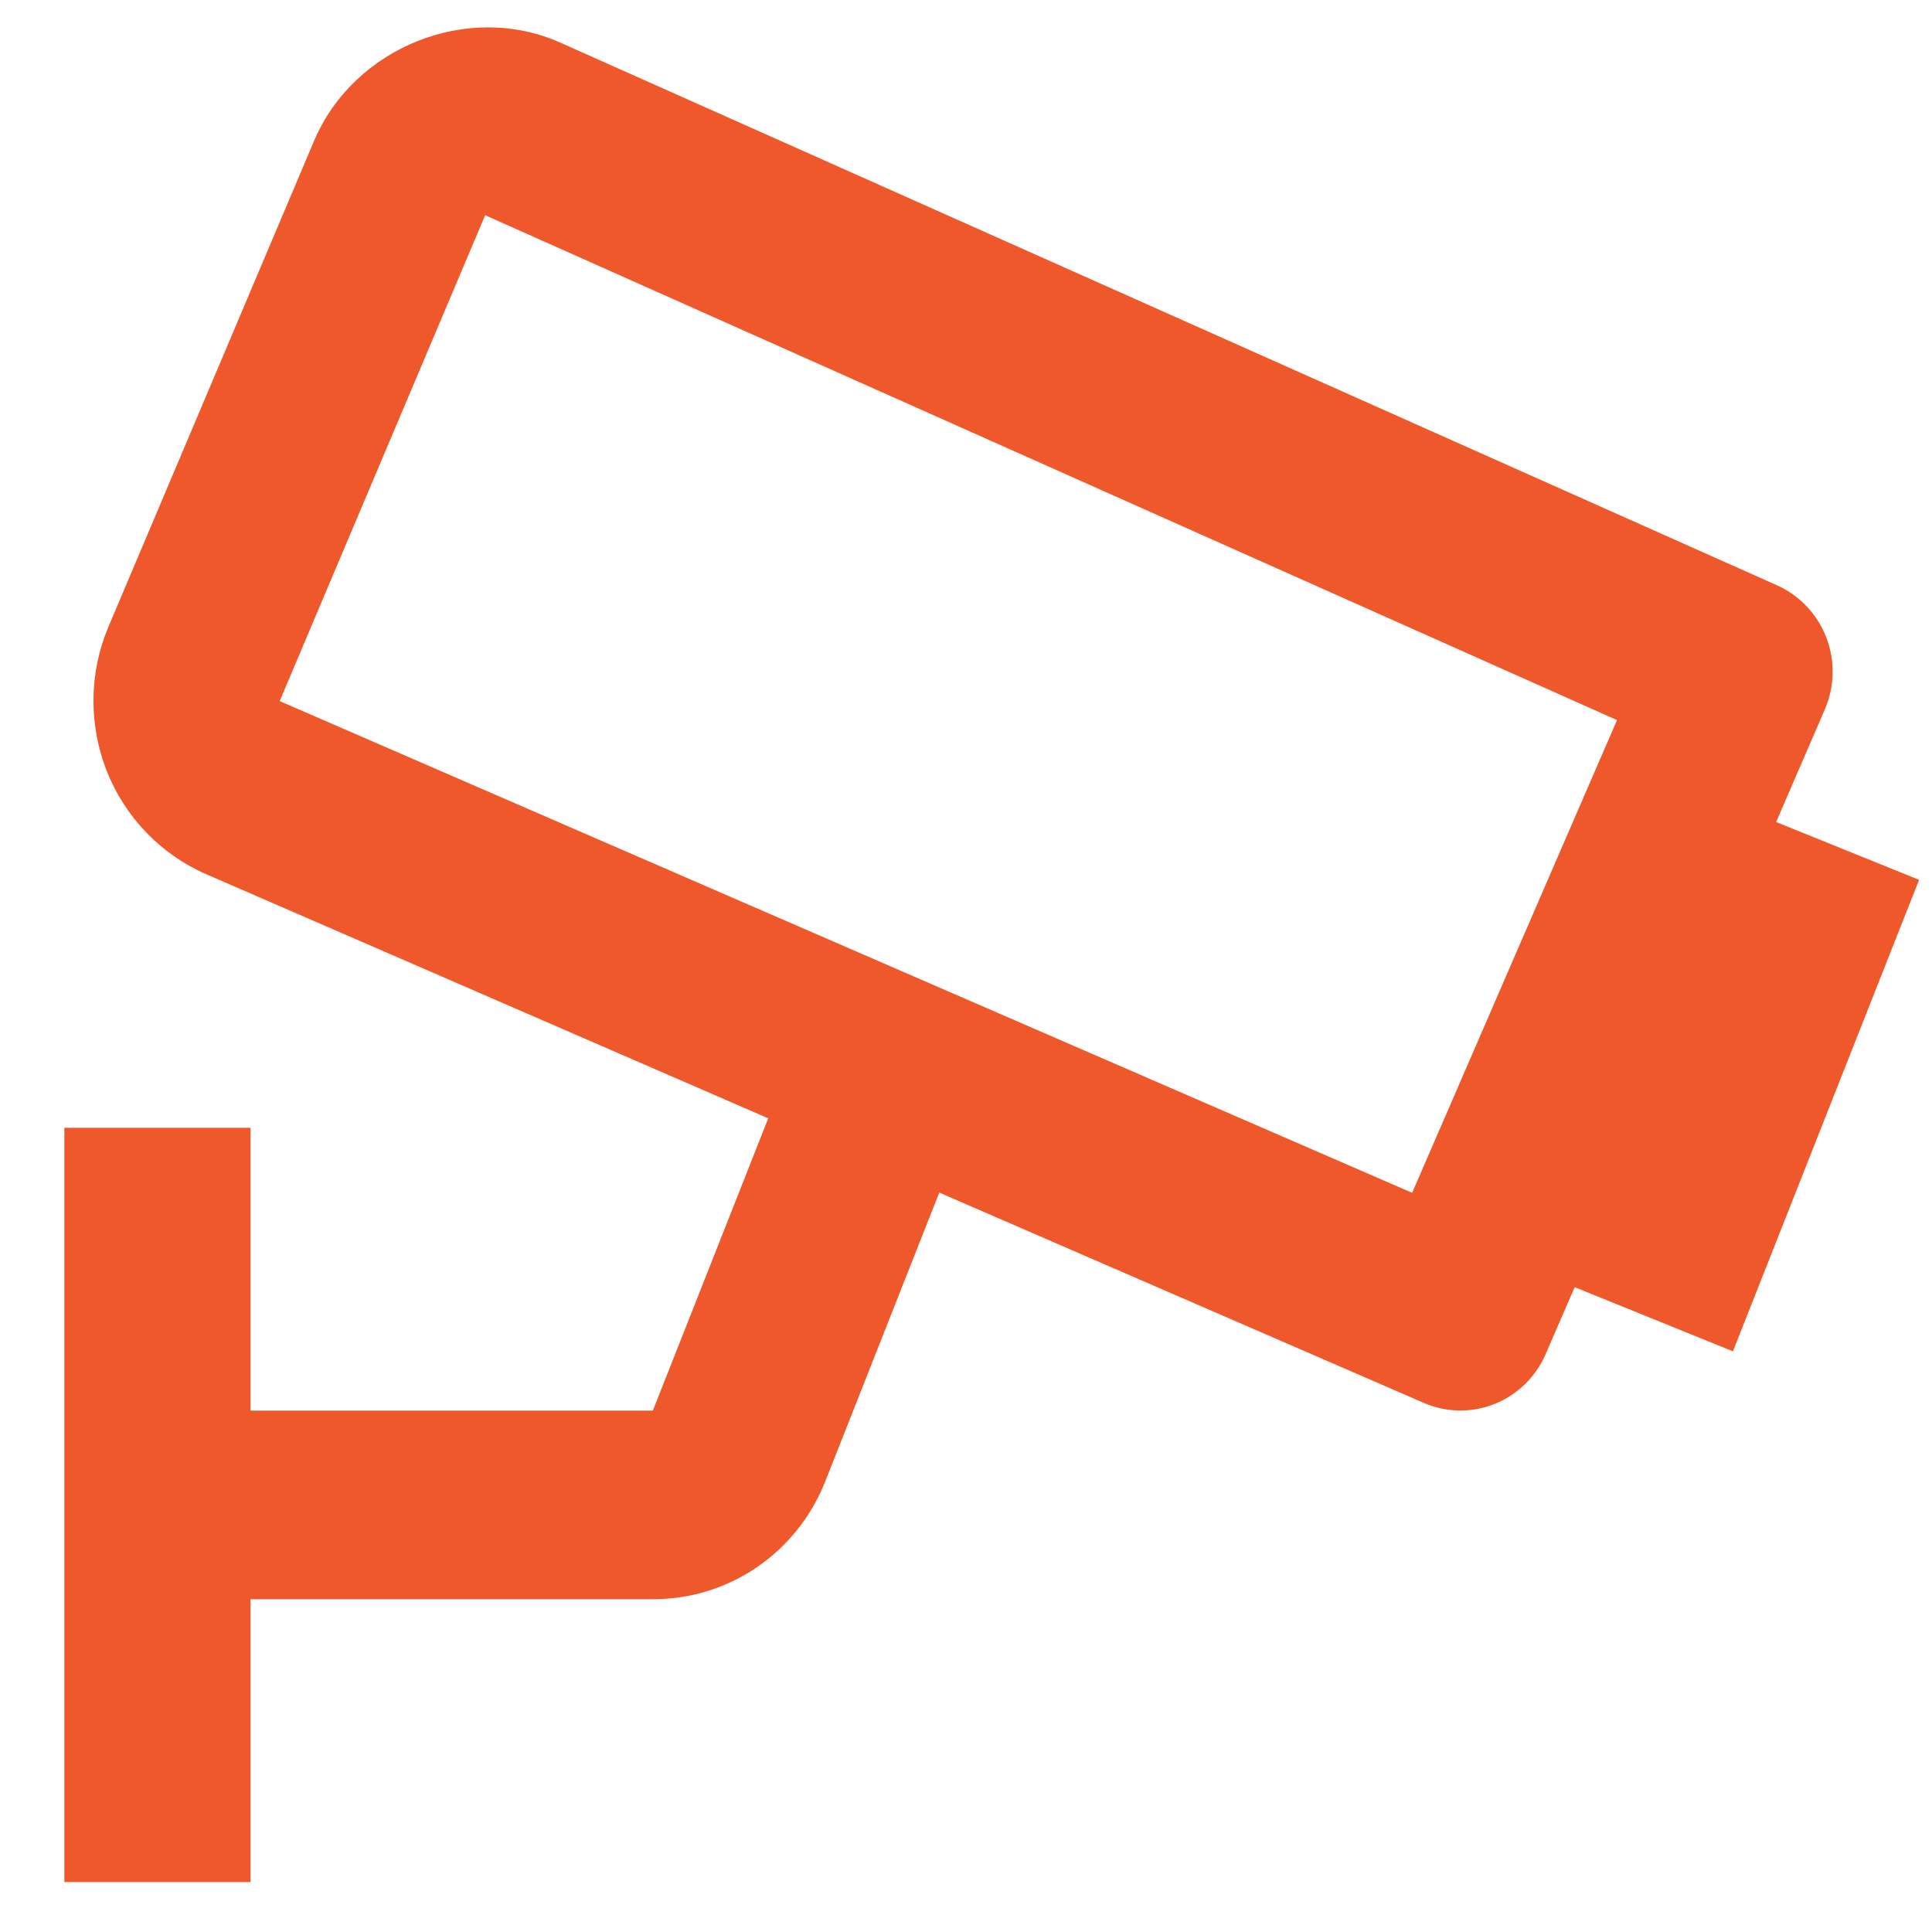
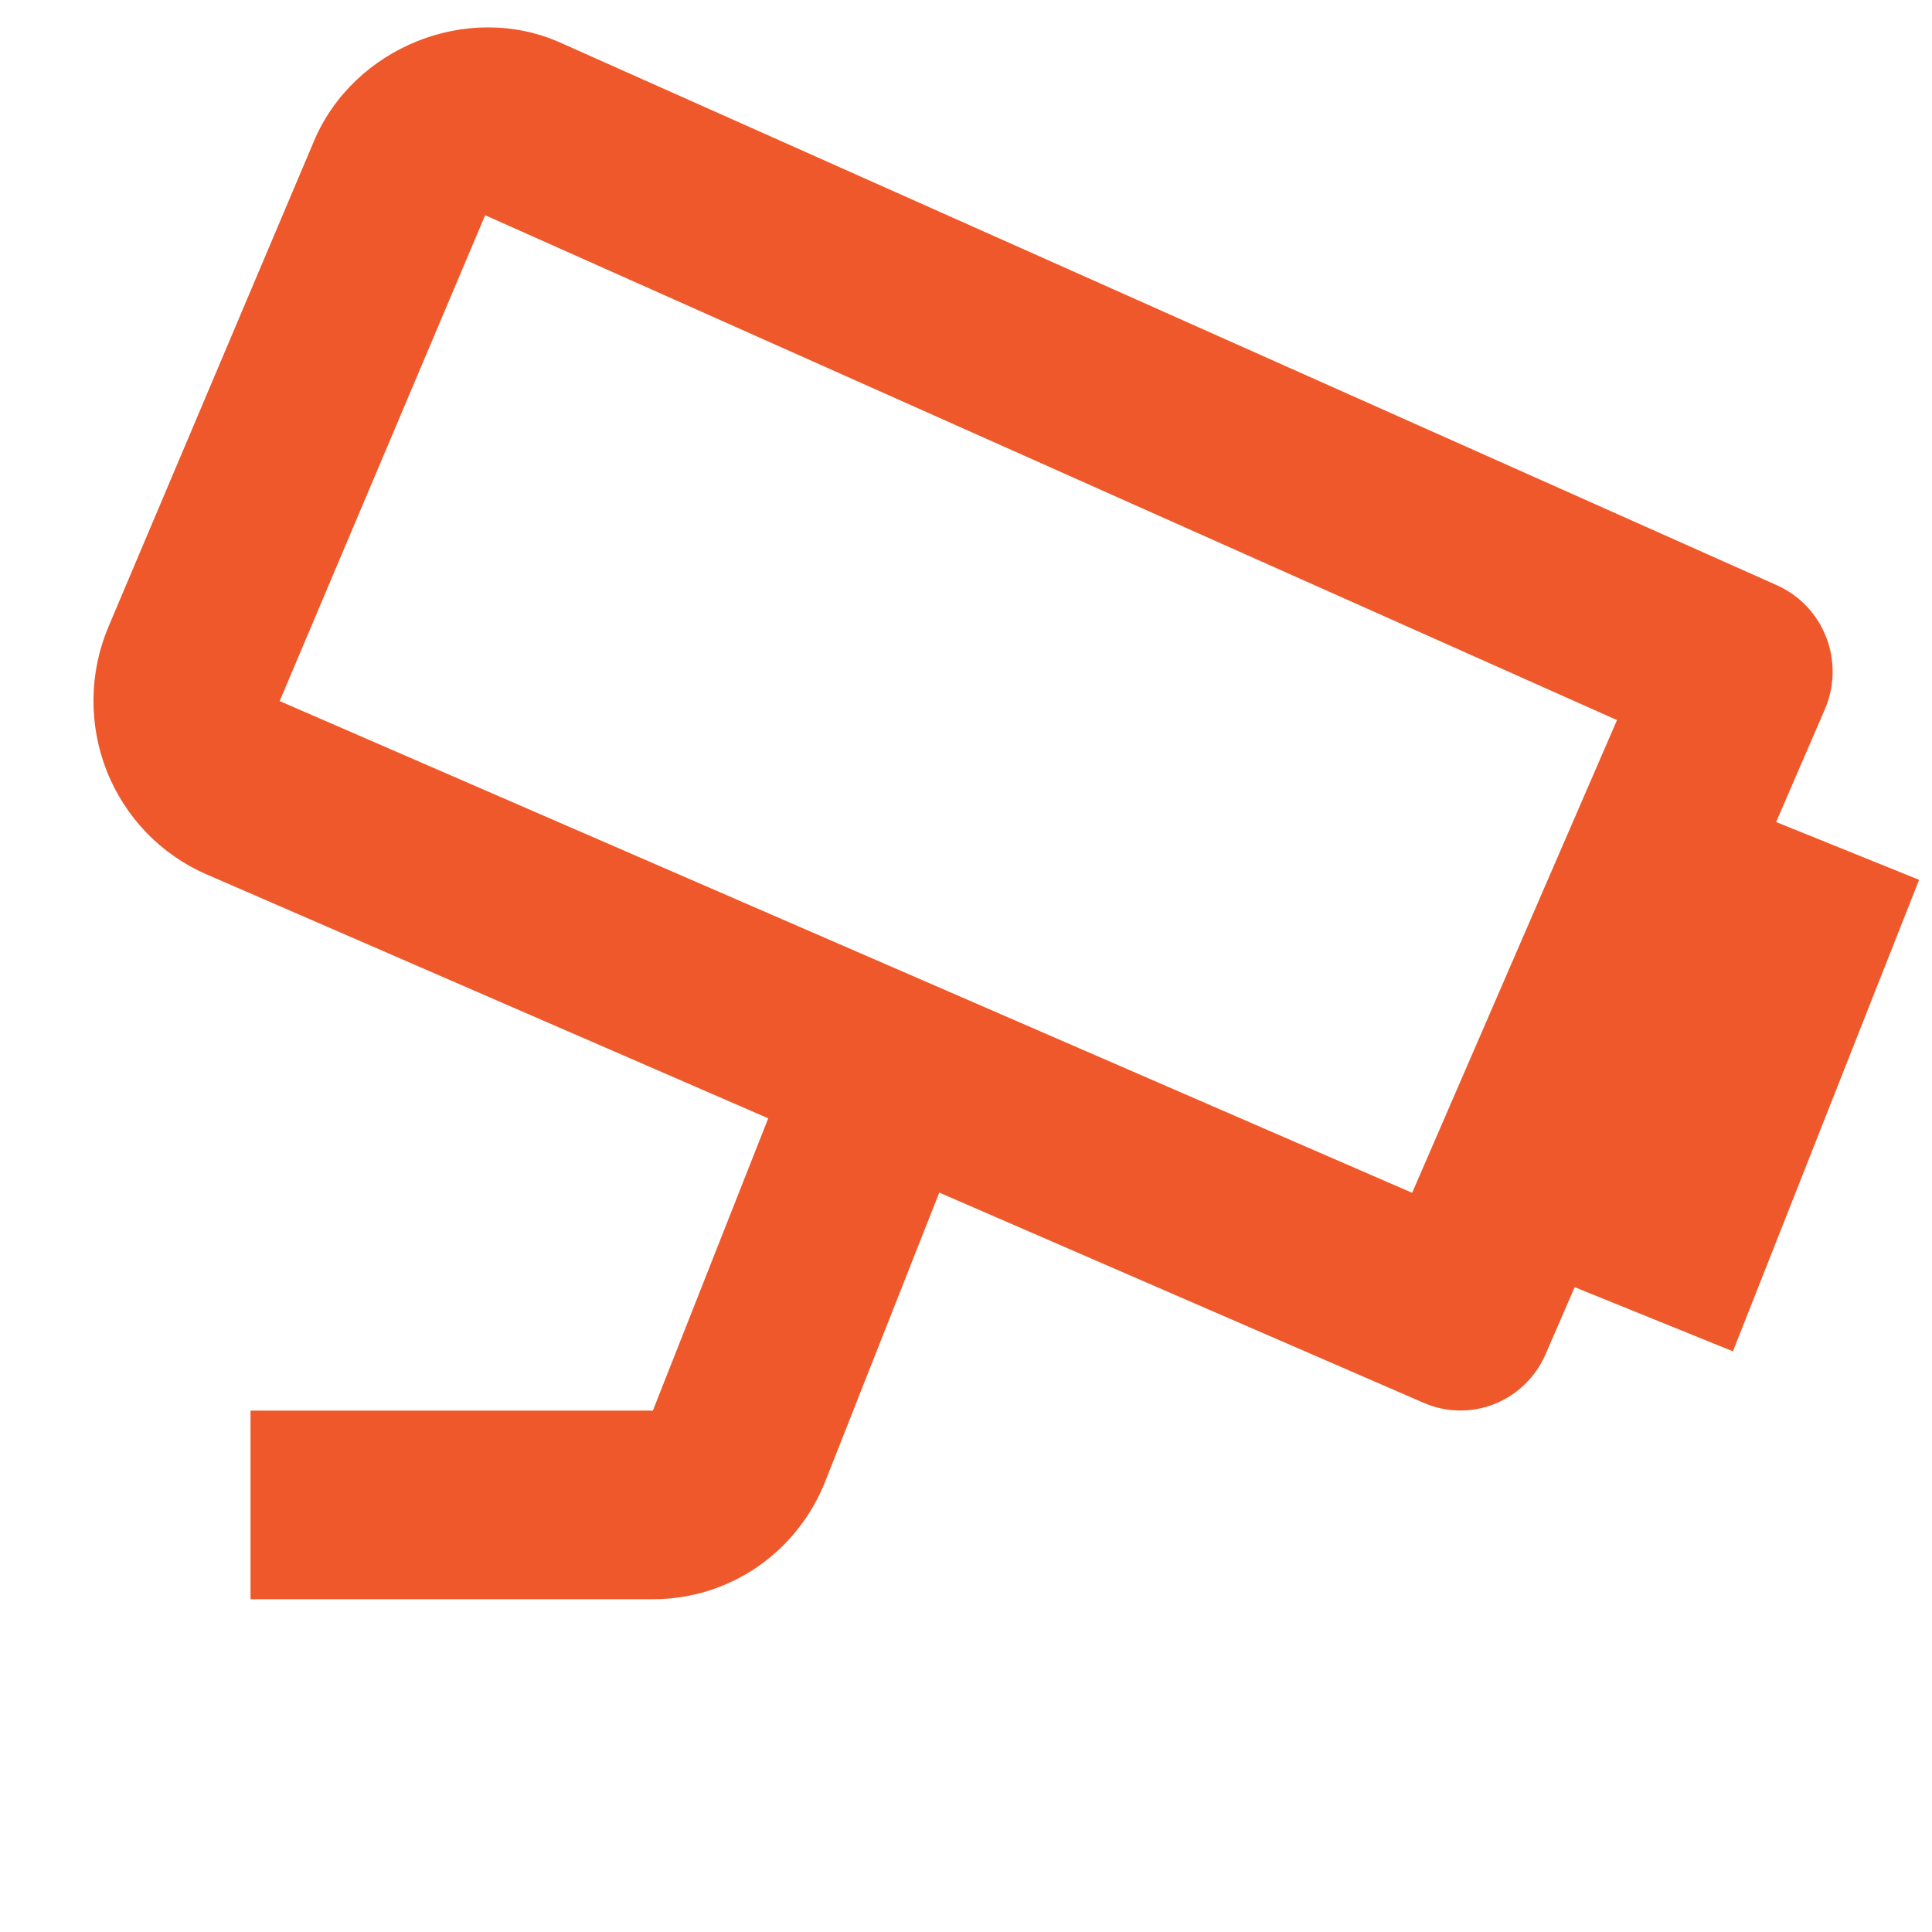
<svg xmlns="http://www.w3.org/2000/svg" width="25" height="25" viewBox="0 0 25 25" fill="none">
-   <path d="M23.613 9.18C23.741 8.884 23.748 8.549 23.632 8.248C23.516 7.947 23.287 7.705 22.995 7.574L7.249 0.551C6.051 0.017 4.576 0.613 4.064 1.823L1.403 8.111C1.152 8.706 1.145 9.377 1.382 9.978C1.62 10.578 2.083 11.058 2.67 11.313L9.941 14.471L8.448 18.253H3.242V14.593H0.833V24.354H3.242V20.694H8.448C9.439 20.694 10.317 20.091 10.683 19.159L12.154 15.432L18.423 18.153C18.715 18.28 19.044 18.285 19.34 18.167C19.635 18.049 19.873 17.817 20 17.523L20.376 16.656L22.424 17.486L24.833 11.385L22.983 10.637L23.613 9.18ZM18.273 15.435L3.619 9.072L6.278 2.785L20.924 9.318L18.273 15.435Z" fill="#EF582A" />
+   <path d="M23.613 9.18C23.741 8.884 23.748 8.549 23.632 8.248C23.516 7.947 23.287 7.705 22.995 7.574L7.249 0.551C6.051 0.017 4.576 0.613 4.064 1.823L1.403 8.111C1.152 8.706 1.145 9.377 1.382 9.978C1.62 10.578 2.083 11.058 2.67 11.313L9.941 14.471L8.448 18.253H3.242V14.593H0.833H3.242V20.694H8.448C9.439 20.694 10.317 20.091 10.683 19.159L12.154 15.432L18.423 18.153C18.715 18.28 19.044 18.285 19.34 18.167C19.635 18.049 19.873 17.817 20 17.523L20.376 16.656L22.424 17.486L24.833 11.385L22.983 10.637L23.613 9.18ZM18.273 15.435L3.619 9.072L6.278 2.785L20.924 9.318L18.273 15.435Z" fill="#EF582A" />
</svg>